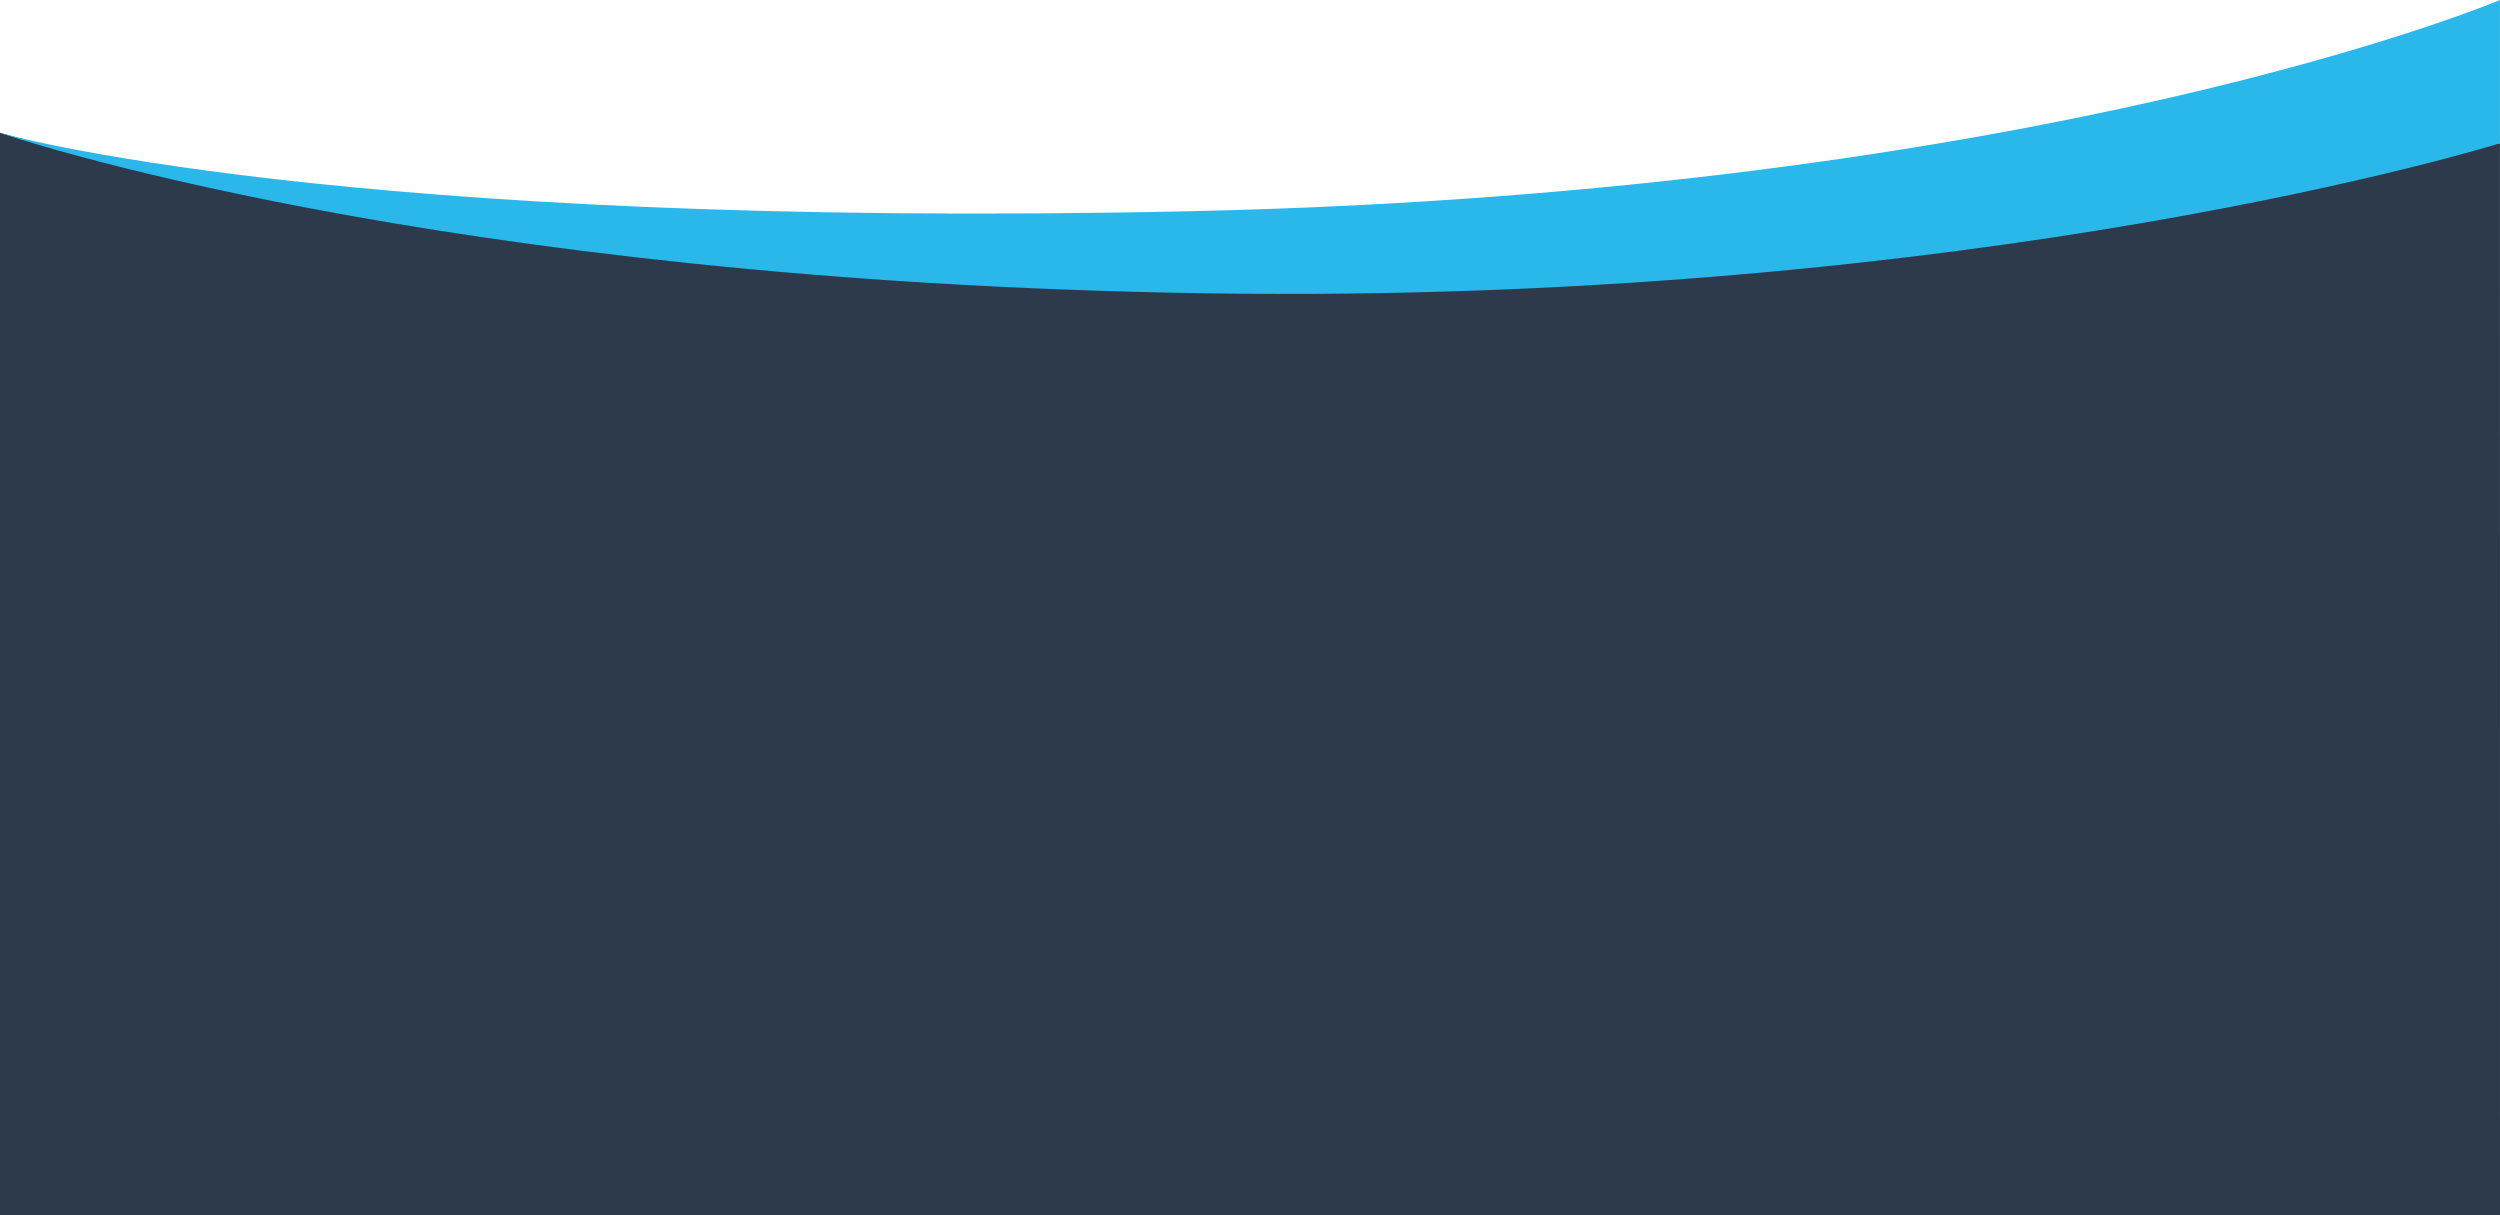
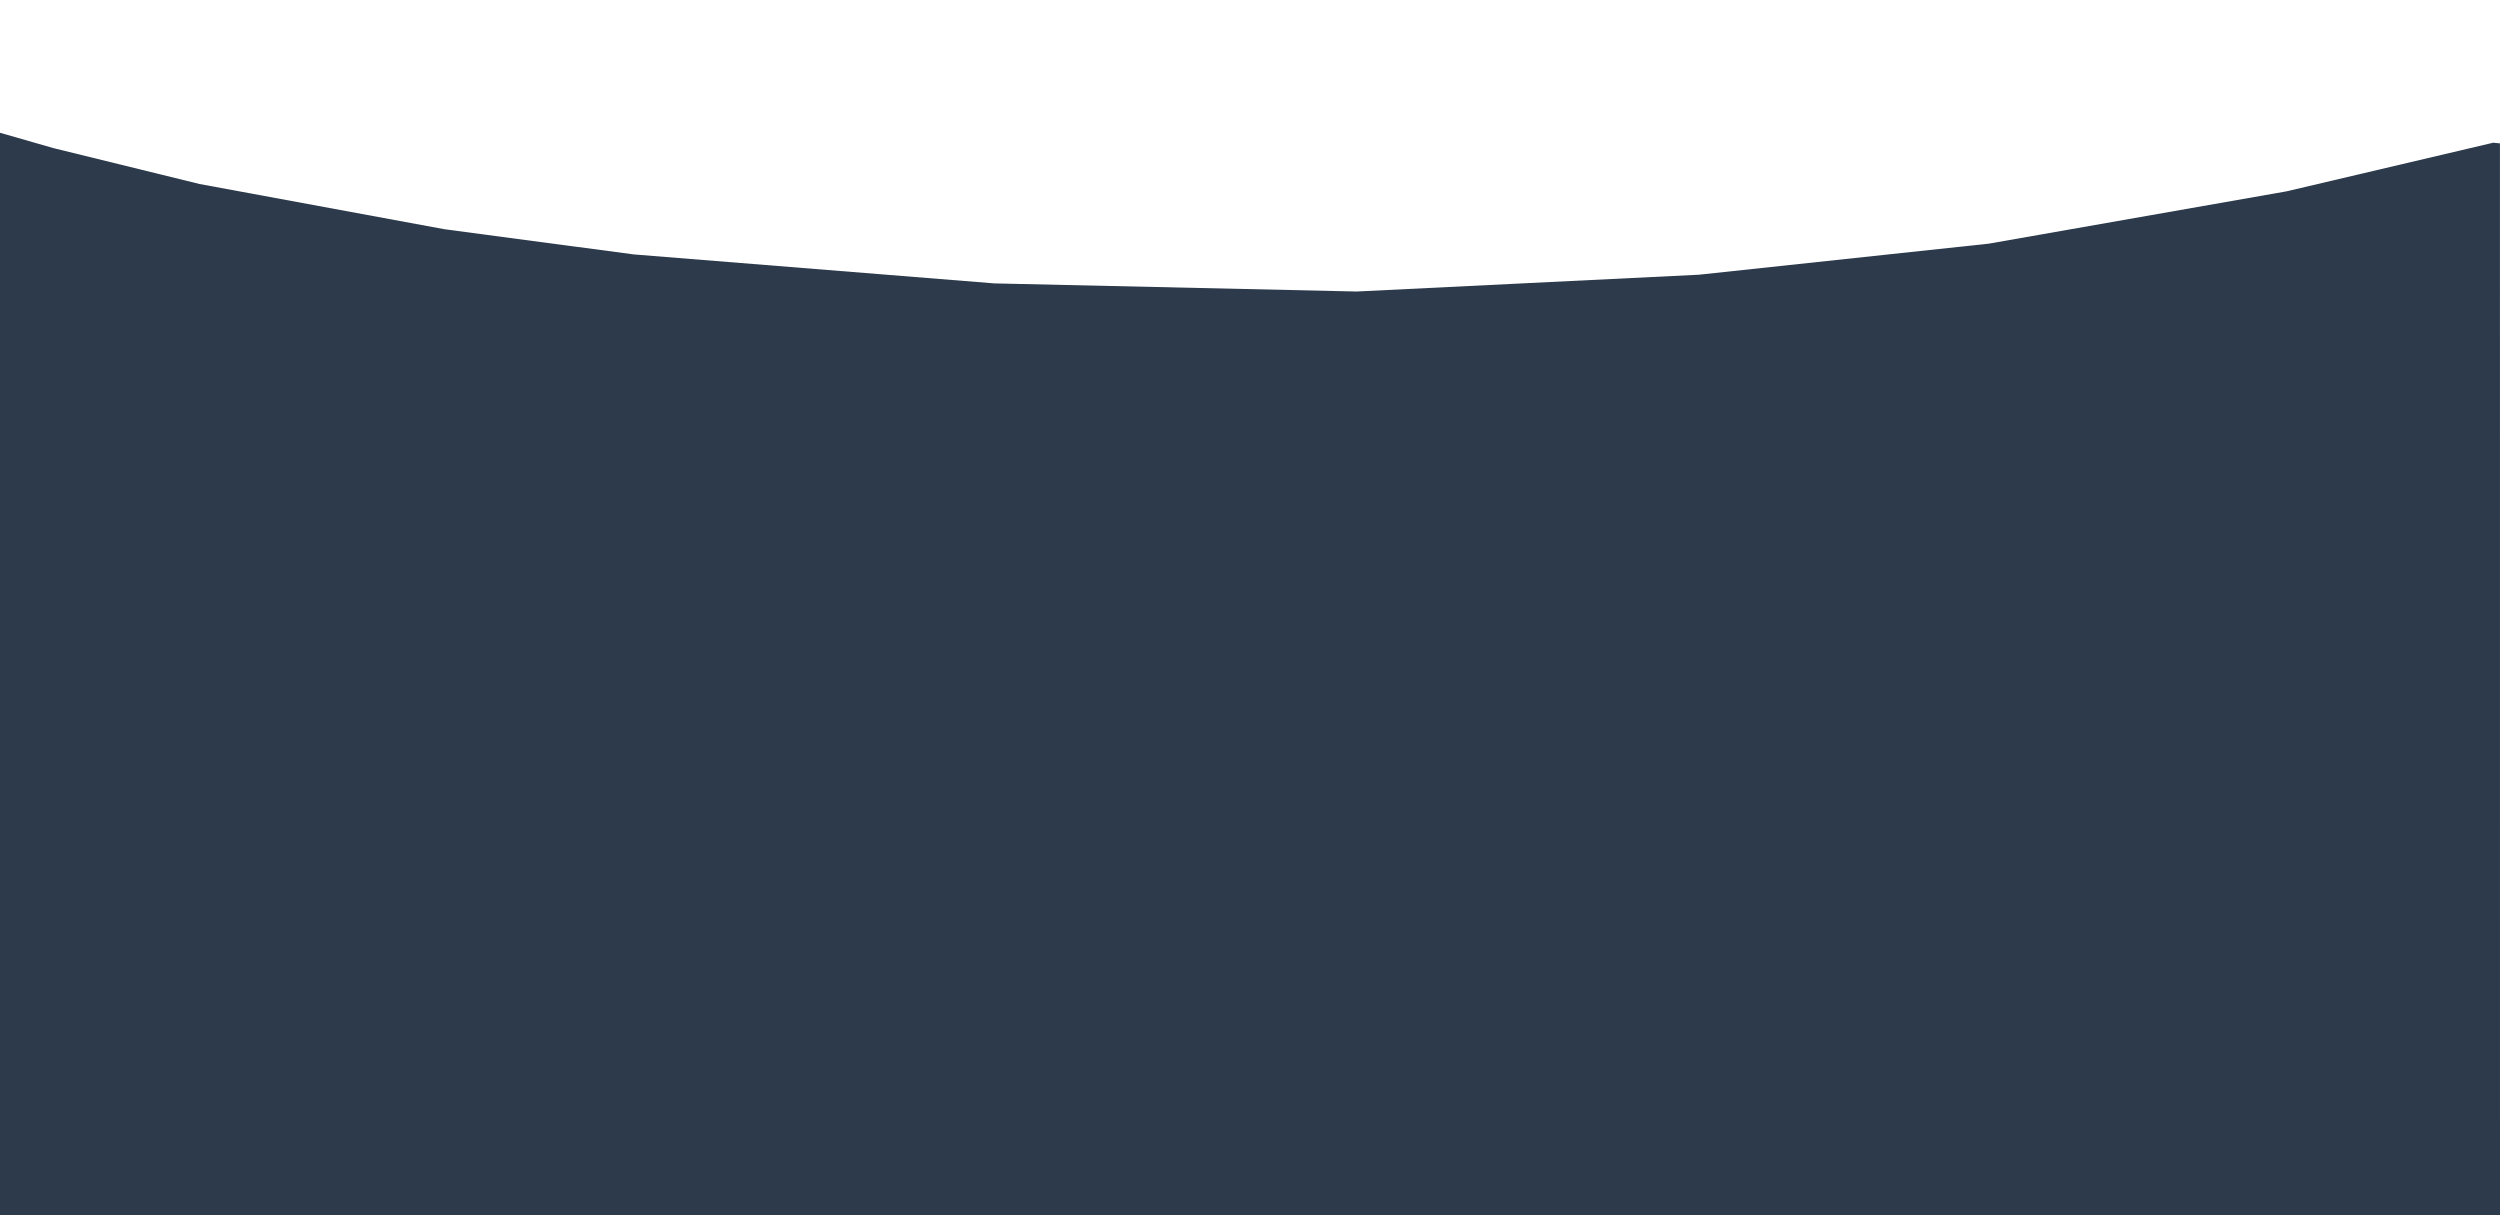
<svg xmlns="http://www.w3.org/2000/svg" width="1440" height="700" viewBox="0 0 1440 700">
  <g id="Group_754" data-name="Group 754" transform="translate(23983.01 -2399.174)">
    <path id="Path_2813" data-name="Path 2813" d="M-22543.035,2481.771l.025,617.388-1440,.015V2475.65l30.869,8.866,84.068,20.647,140.885,26.014,109.076,14.531,207.891,16.706,208.633,4.675,197.168-9.679,166.924-17.884,171.508-30.132,119.094-28.024Z" transform="translate(0 0)" fill="#2c3a4b" />
-     <path id="Path_2812" data-name="Path 2812" d="M-17175.428-6491.228s246.834,85.494,694.1,92.4,745.863-86.405,745.863-86.405v-82.529s-261.68,110.9-754.387,121.657S-17175.428-6491.228-17175.428-6491.228Z" transform="translate(-6807.572 8966.936)" fill="#2ab8eb" />
  </g>
</svg>